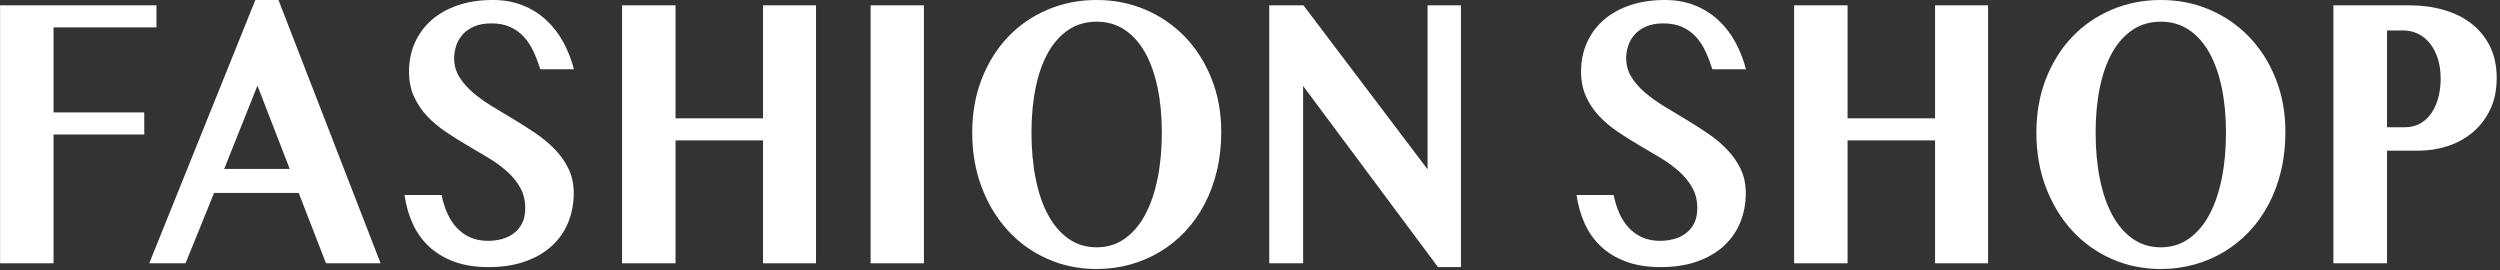
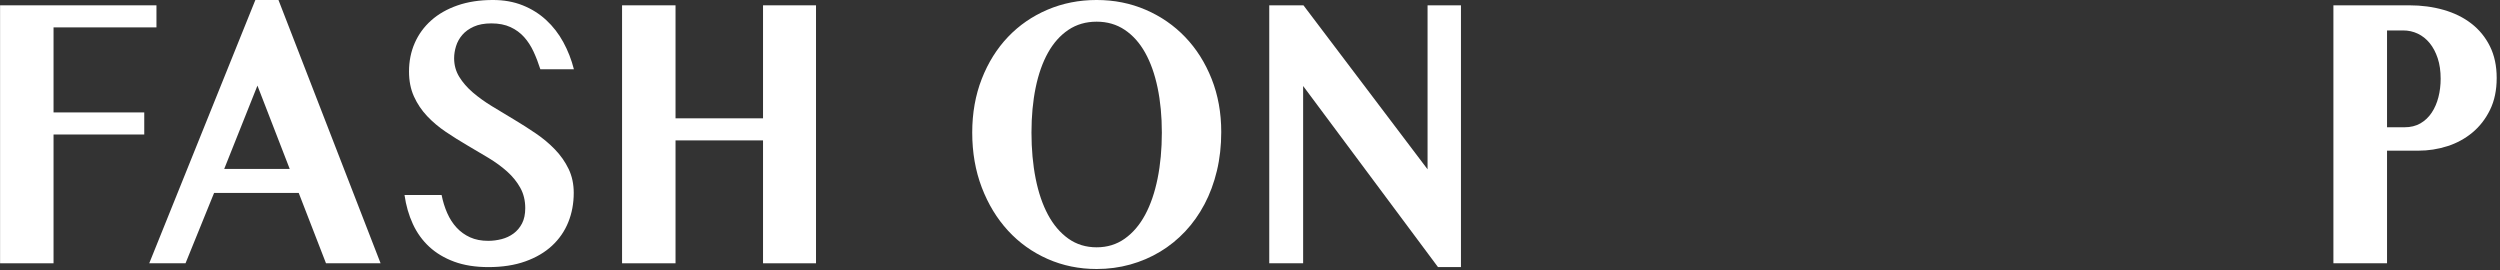
<svg xmlns="http://www.w3.org/2000/svg" width="100%" height="100%" viewBox="0 0 287 31" version="1.1" xml:space="preserve" style="fill-rule:evenodd;clip-rule:evenodd;stroke-linejoin:round;stroke-miterlimit:2;">
  <rect x="0" y="0" width="287" height="31" fill="#333333" stroke="none" />
  <g transform="matrix(0.611,0,0,0.724,-10.353,-9.397)">
    <path d="M46.341,13.823L46.341,17.322L27.004,17.322L27.004,30.806L44.048,30.806L44.048,34.306L27.004,34.306L27.004,54.728L16.959,54.728L16.959,13.823L46.341,13.823Z" style="fill:white;fill-rule:nonzero;" />
    <path d="M69.267,12.978L88.453,54.728L78.196,54.728L73.068,43.567L57.17,43.567L51.801,54.728L44.983,54.728L64.923,12.978L69.267,12.978ZM59.071,39.766L71.379,39.766L65.315,26.553L59.071,39.766Z" style="fill:white;fill-rule:nonzero;" />
    <path d="M108.724,55.331C106.271,55.331 104.124,55.045 102.284,54.472C100.444,53.899 98.88,53.109 97.593,52.104C96.306,51.098 95.28,49.896 94.516,48.499C93.752,47.101 93.229,45.568 92.947,43.898L99.916,43.898C100.157,44.924 100.509,45.879 100.972,46.764C101.434,47.649 102.022,48.418 102.736,49.072C103.45,49.726 104.295,50.238 105.27,50.61C106.246,50.982 107.377,51.168 108.664,51.168C109.509,51.168 110.348,51.078 111.183,50.897C112.018,50.716 112.767,50.419 113.43,50.007C114.094,49.595 114.627,49.062 115.029,48.408C115.431,47.755 115.633,46.945 115.633,45.98C115.633,44.773 115.321,43.697 114.697,42.752C114.074,41.807 113.249,40.947 112.224,40.173C111.198,39.399 110.032,38.68 108.724,38.016C107.417,37.352 106.08,36.684 104.712,36.01C103.345,35.336 102.007,34.627 100.7,33.883C99.393,33.139 98.227,32.31 97.201,31.394C96.175,30.479 95.351,29.444 94.727,28.287C94.104,27.131 93.792,25.809 93.792,24.32C93.792,22.692 94.149,21.188 94.863,19.811C95.577,18.433 96.608,17.236 97.955,16.221C99.302,15.205 100.952,14.411 102.902,13.838C104.853,13.265 107.075,12.978 109.569,12.978C111.62,12.978 113.481,13.26 115.15,13.823C116.819,14.386 118.292,15.165 119.569,16.161C120.846,17.156 121.917,18.322 122.782,19.66C123.647,20.997 124.31,22.43 124.773,23.958L118.468,23.958C118.106,22.993 117.684,22.068 117.201,21.183C116.718,20.298 116.125,19.524 115.421,18.86C114.717,18.197 113.863,17.669 112.857,17.277C111.852,16.884 110.655,16.688 109.267,16.688C107.96,16.688 106.859,16.859 105.964,17.201C105.069,17.543 104.35,17.981 103.807,18.513C103.264,19.046 102.872,19.64 102.631,20.293C102.39,20.947 102.269,21.585 102.269,22.209C102.269,23.295 102.591,24.28 103.234,25.165C103.878,26.05 104.727,26.875 105.783,27.639C106.839,28.403 108.041,29.132 109.388,29.826C110.736,30.52 112.108,31.219 113.506,31.922C114.903,32.626 116.276,33.365 117.623,34.14C118.971,34.914 120.173,35.764 121.228,36.689C122.284,37.614 123.134,38.639 123.777,39.766C124.421,40.892 124.743,42.159 124.743,43.567C124.743,45.236 124.401,46.784 123.717,48.212C123.033,49.64 122.018,50.882 120.67,51.938C119.323,52.994 117.649,53.823 115.648,54.426C113.647,55.03 111.339,55.331 108.724,55.331Z" style="fill:white;fill-rule:nonzero;" />
    <path d="M143.868,35.241L143.868,54.728L133.823,54.728L133.823,13.823L143.868,13.823L143.868,31.741L160.309,31.741L160.309,13.823L170.264,13.823L170.264,54.728L160.309,54.728L160.309,35.241L143.868,35.241Z" style="fill:white;fill-rule:nonzero;" />
-     <rect x="180.52" y="13.823" width="10.015" height="40.905" style="fill:white;fill-rule:nonzero;" />
    <path d="M222.994,55.633C219.696,55.633 216.619,55.1 213.763,54.034C210.908,52.968 208.434,51.475 206.342,49.555C204.251,47.634 202.607,45.351 201.41,42.707C200.214,40.062 199.615,37.161 199.615,34.004C199.615,30.907 200.214,28.066 201.41,25.482C202.607,22.898 204.251,20.68 206.342,18.83C208.434,16.98 210.908,15.542 213.763,14.516C216.619,13.491 219.696,12.978 222.994,12.978C226.292,12.978 229.364,13.496 232.21,14.532C235.056,15.567 237.529,17.01 239.631,18.86C241.733,20.711 243.387,22.918 244.593,25.482C245.8,28.046 246.403,30.857 246.403,33.913C246.403,36.085 246.132,38.132 245.589,40.052C245.046,41.973 244.272,43.738 243.266,45.346C242.26,46.955 241.054,48.393 239.646,49.66C238.238,50.927 236.665,52.003 234.925,52.888C233.185,53.773 231.31,54.452 229.299,54.924C227.288,55.397 225.186,55.633 222.994,55.633ZM222.994,52.194C224.985,52.194 226.745,51.737 228.273,50.822C229.802,49.907 231.079,48.645 232.104,47.036C233.13,45.427 233.909,43.511 234.442,41.289C234.975,39.067 235.242,36.638 235.242,34.004C235.242,31.41 234.975,29.036 234.442,26.885C233.909,24.733 233.13,22.883 232.104,21.334C231.079,19.785 229.802,18.579 228.273,17.714C226.745,16.849 224.985,16.417 222.994,16.417C220.983,16.417 219.213,16.849 217.685,17.714C216.157,18.579 214.88,19.785 213.854,21.334C212.828,22.883 212.054,24.733 211.531,26.885C211.008,29.036 210.747,31.41 210.747,34.004C210.747,36.638 211.008,39.067 211.531,41.289C212.054,43.511 212.828,45.427 213.854,47.036C214.88,48.645 216.157,49.907 217.685,50.822C219.213,51.737 220.983,52.194 222.994,52.194Z" style="fill:white;fill-rule:nonzero;" />
    <path d="M255.423,13.823L261.848,13.823L285.167,39.826L285.167,13.823L291.442,13.823L291.442,55.331L287.128,55.331L261.788,26.613L261.788,54.728L255.423,54.728L255.423,13.823Z" style="fill:white;fill-rule:nonzero;" />
-     <path d="M328.938,55.331C326.485,55.331 324.338,55.045 322.498,54.472C320.658,53.899 319.094,53.109 317.807,52.104C316.52,51.098 315.494,49.896 314.73,48.499C313.966,47.101 313.443,45.568 313.161,43.898L320.13,43.898C320.371,44.924 320.723,45.879 321.185,46.764C321.648,47.649 322.236,48.418 322.95,49.072C323.664,49.726 324.509,50.238 325.484,50.61C326.46,50.982 327.591,51.168 328.878,51.168C329.723,51.168 330.562,51.078 331.397,50.897C332.231,50.716 332.981,50.419 333.644,50.007C334.308,49.595 334.841,49.062 335.243,48.408C335.645,47.755 335.846,46.945 335.846,45.98C335.846,44.773 335.535,43.697 334.911,42.752C334.288,41.807 333.463,40.947 332.438,40.173C331.412,39.399 330.245,38.68 328.938,38.016C327.631,37.352 326.294,36.684 324.926,36.01C323.559,35.336 322.221,34.627 320.914,33.883C319.607,33.139 318.44,32.31 317.415,31.394C316.389,30.479 315.565,29.444 314.941,28.287C314.318,27.131 314.006,25.809 314.006,24.32C314.006,22.692 314.363,21.188 315.077,19.811C315.791,18.433 316.821,17.236 318.169,16.221C319.516,15.205 321.165,14.411 323.116,13.838C325.067,13.265 327.289,12.978 329.783,12.978C331.834,12.978 333.694,13.26 335.364,13.823C337.033,14.386 338.506,15.165 339.783,16.161C341.06,17.156 342.131,18.322 342.996,19.66C343.86,20.997 344.524,22.43 344.987,23.958L338.682,23.958C338.32,22.993 337.898,22.068 337.415,21.183C336.932,20.298 336.339,19.524 335.635,18.86C334.931,18.197 334.077,17.669 333.071,17.277C332.065,16.884 330.869,16.688 329.481,16.688C328.174,16.688 327.073,16.859 326.178,17.201C325.283,17.543 324.564,17.981 324.021,18.513C323.478,19.046 323.086,19.64 322.845,20.293C322.603,20.947 322.483,21.585 322.483,22.209C322.483,23.295 322.804,24.28 323.448,25.165C324.092,26.05 324.941,26.875 325.997,27.639C327.053,28.403 328.254,29.132 329.602,29.826C330.949,30.52 332.322,31.219 333.72,31.922C335.117,32.626 336.49,33.365 337.837,34.14C339.185,34.914 340.386,35.764 341.442,36.689C342.498,37.614 343.348,38.639 343.991,39.766C344.635,40.892 344.957,42.159 344.957,43.567C344.957,45.236 344.615,46.784 343.931,48.212C343.247,49.64 342.231,50.882 340.884,51.938C339.537,52.994 337.862,53.823 335.861,54.426C333.86,55.03 331.553,55.331 328.938,55.331Z" style="fill:white;fill-rule:nonzero;" />
-     <path d="M364.082,35.241L364.082,54.728L354.037,54.728L354.037,13.823L364.082,13.823L364.082,31.741L380.523,31.741L380.523,13.823L390.477,13.823L390.477,54.728L380.523,54.728L380.523,35.241L364.082,35.241Z" style="fill:white;fill-rule:nonzero;" />
-     <path d="M422.936,55.633C419.638,55.633 416.561,55.1 413.705,54.034C410.85,52.968 408.376,51.475 406.285,49.555C404.193,47.634 402.549,45.351 401.352,42.707C400.156,40.062 399.557,37.161 399.557,34.004C399.557,30.907 400.156,28.066 401.352,25.482C402.549,22.898 404.193,20.68 406.285,18.83C408.376,16.98 410.85,15.542 413.705,14.516C416.561,13.491 419.638,12.978 422.936,12.978C426.235,12.978 429.306,13.496 432.152,14.532C434.998,15.567 437.471,17.01 439.573,18.86C441.675,20.711 443.329,22.918 444.535,25.482C445.742,28.046 446.345,30.857 446.345,33.913C446.345,36.085 446.074,38.132 445.531,40.052C444.988,41.973 444.214,43.738 443.208,45.346C442.203,46.955 440.996,48.393 439.588,49.66C438.18,50.927 436.607,52.003 434.867,52.888C433.128,53.773 431.252,54.452 429.241,54.924C427.23,55.397 425.128,55.633 422.936,55.633ZM422.936,52.194C424.927,52.194 426.687,51.737 428.215,50.822C429.744,49.907 431.021,48.645 432.047,47.036C433.072,45.427 433.851,43.511 434.384,41.289C434.917,39.067 435.184,36.638 435.184,34.004C435.184,31.41 434.917,29.036 434.384,26.885C433.851,24.733 433.072,22.883 432.047,21.334C431.021,19.785 429.744,18.579 428.215,17.714C426.687,16.849 424.927,16.417 422.936,16.417C420.925,16.417 419.155,16.849 417.627,17.714C416.099,18.579 414.822,19.785 413.796,21.334C412.77,22.883 411.996,24.733 411.473,26.885C410.95,29.036 410.689,31.41 410.689,34.004C410.689,36.638 410.95,39.067 411.473,41.289C411.996,43.511 412.77,45.427 413.796,47.036C414.822,48.645 416.099,49.907 417.627,50.822C419.155,51.737 420.925,52.194 422.936,52.194Z" style="fill:white;fill-rule:nonzero;" />
    <path d="M455.365,13.823L469.634,13.823C471.926,13.823 474.073,14.064 476.074,14.547C478.075,15.029 479.815,15.753 481.293,16.719C482.771,17.684 483.933,18.886 484.777,20.323C485.622,21.761 486.044,23.436 486.044,25.346C486.044,27.277 485.627,28.961 484.792,30.399C483.958,31.837 482.852,33.039 481.474,34.004C480.096,34.969 478.528,35.688 476.768,36.161C475.008,36.633 473.203,36.87 471.353,36.87L465.441,36.87L465.441,54.728L455.365,54.728L455.365,13.823ZM465.441,33.159L468.729,33.159C469.875,33.159 470.871,32.953 471.715,32.541C472.56,32.129 473.264,31.565 473.827,30.851C474.39,30.138 474.812,29.318 475.094,28.393C475.375,27.468 475.516,26.492 475.516,25.467C475.516,24.24 475.33,23.154 474.958,22.209C474.586,21.264 474.083,20.464 473.45,19.811C472.816,19.157 472.072,18.659 471.217,18.317C470.363,17.976 469.443,17.805 468.457,17.805L465.441,17.805L465.441,33.159Z" style="fill:white;fill-rule:nonzero;" />
  </g>
</svg>